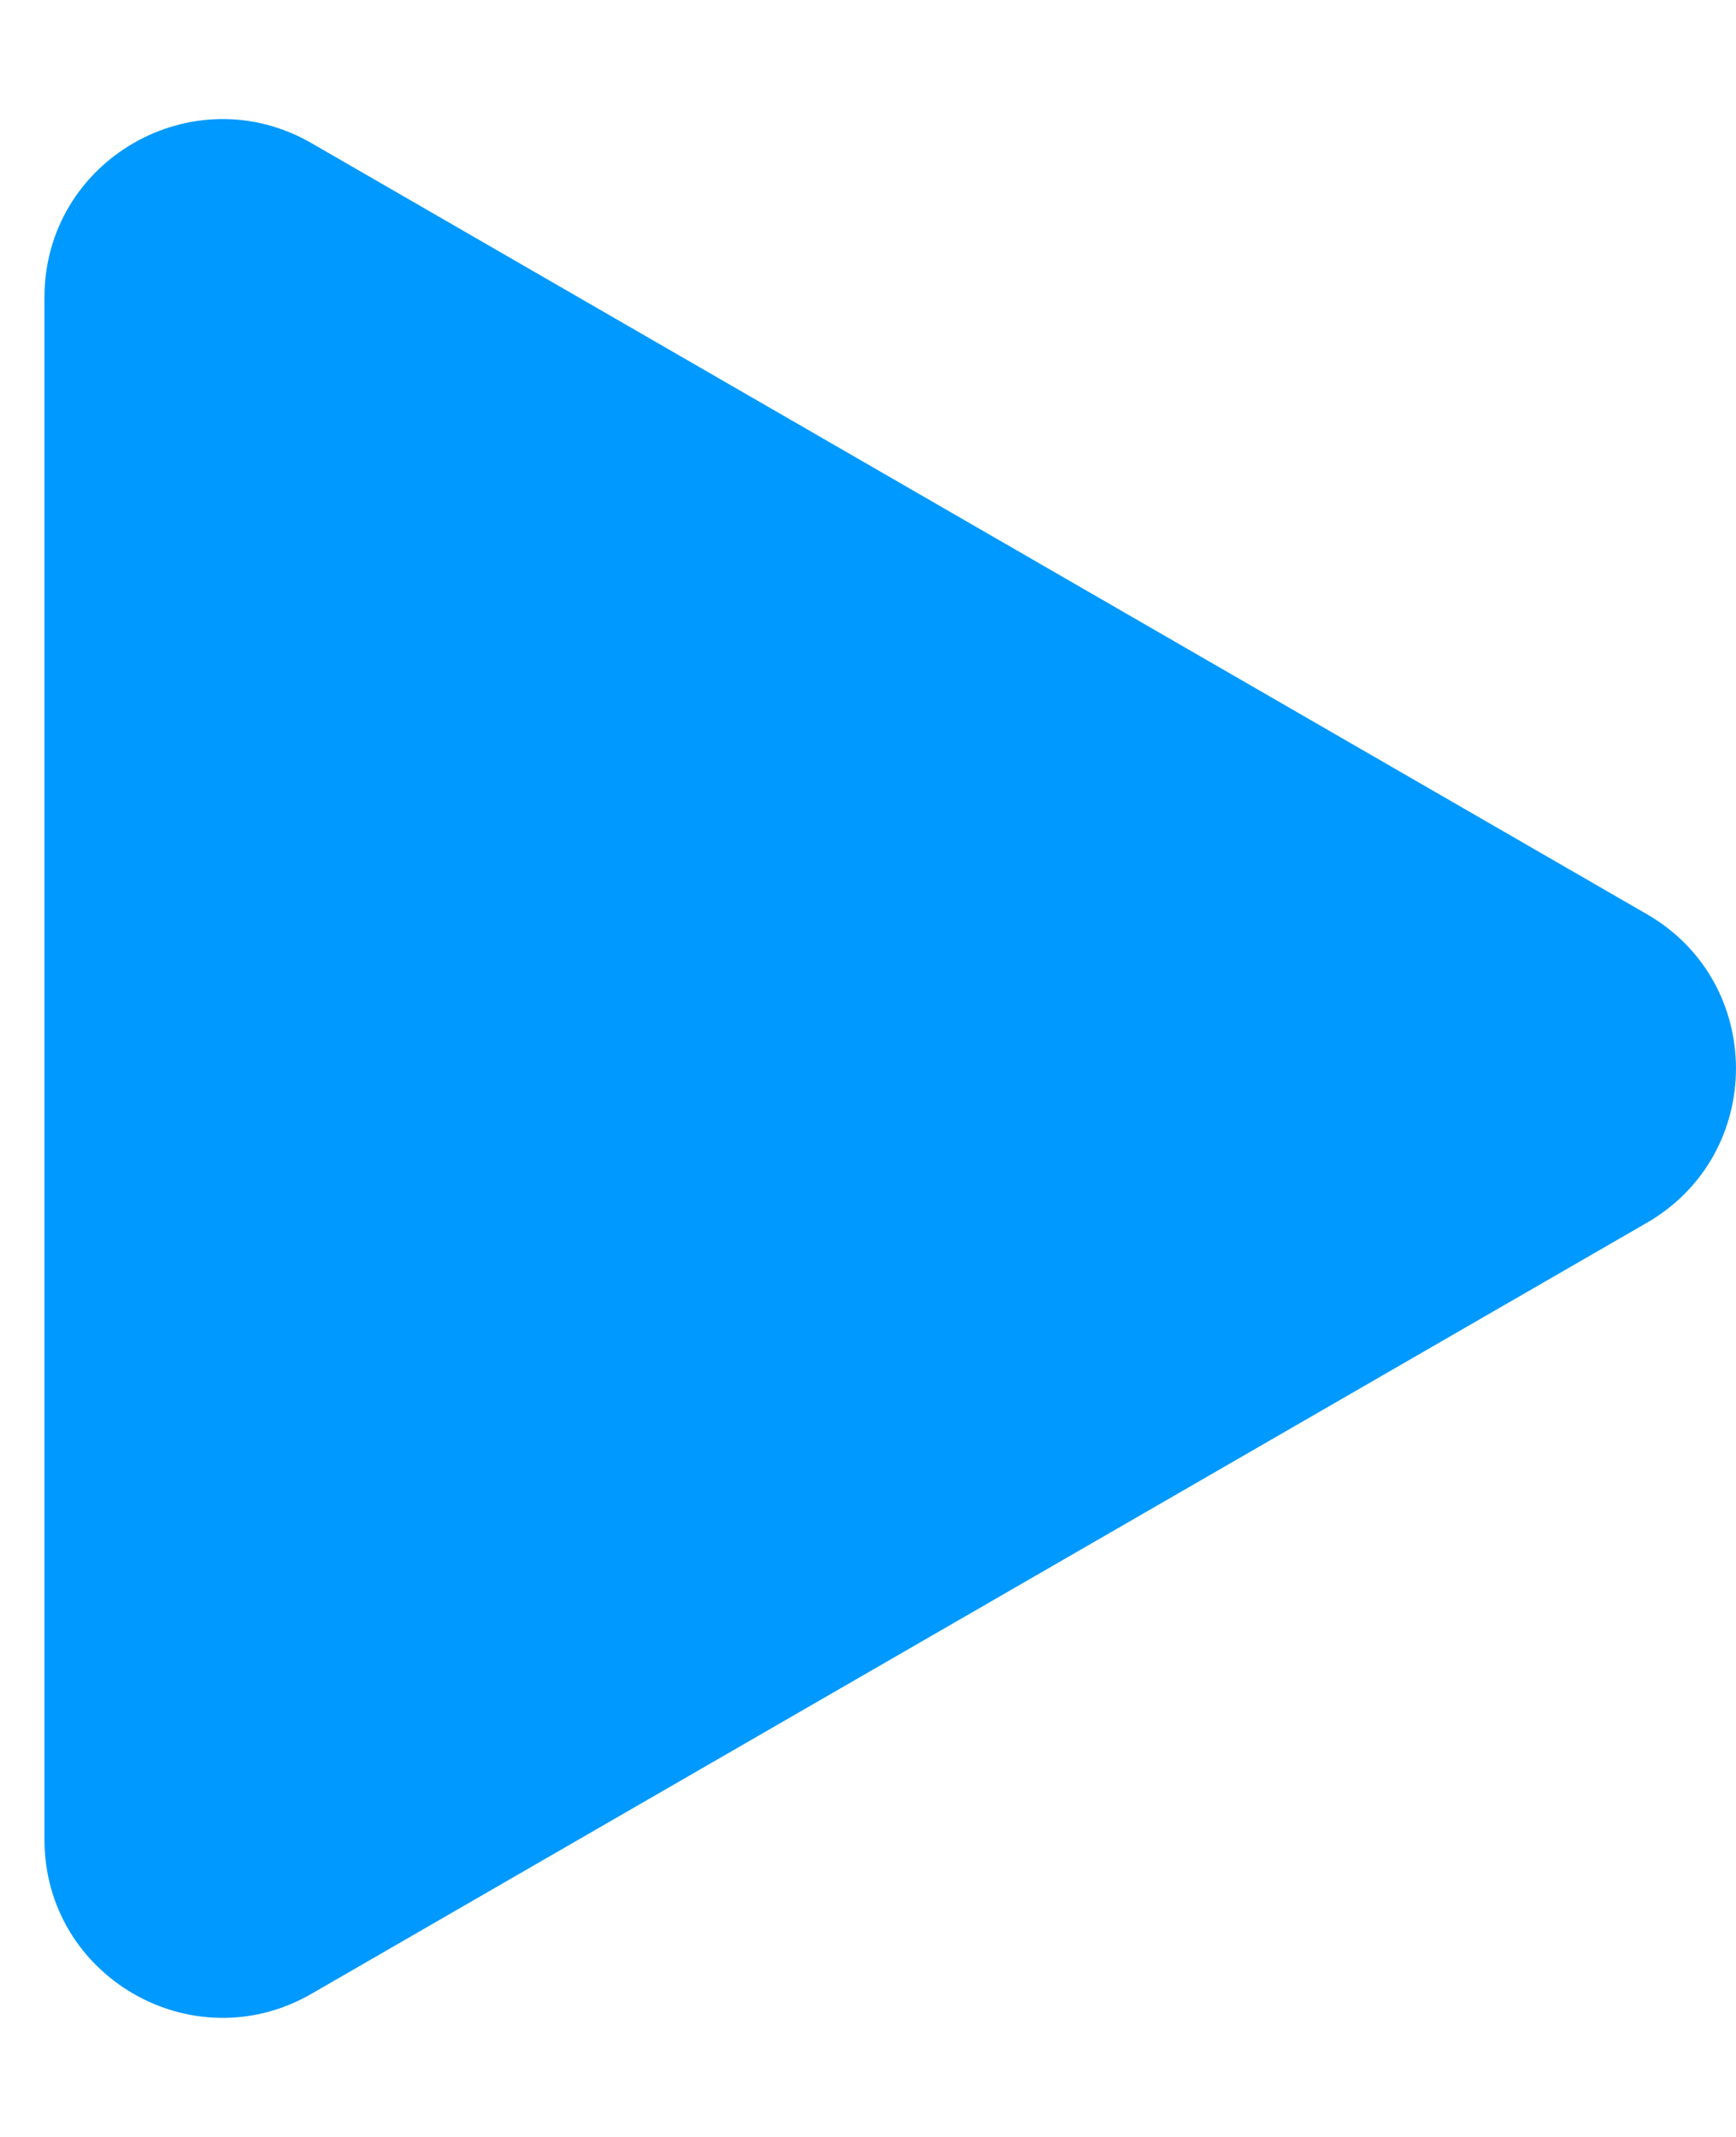
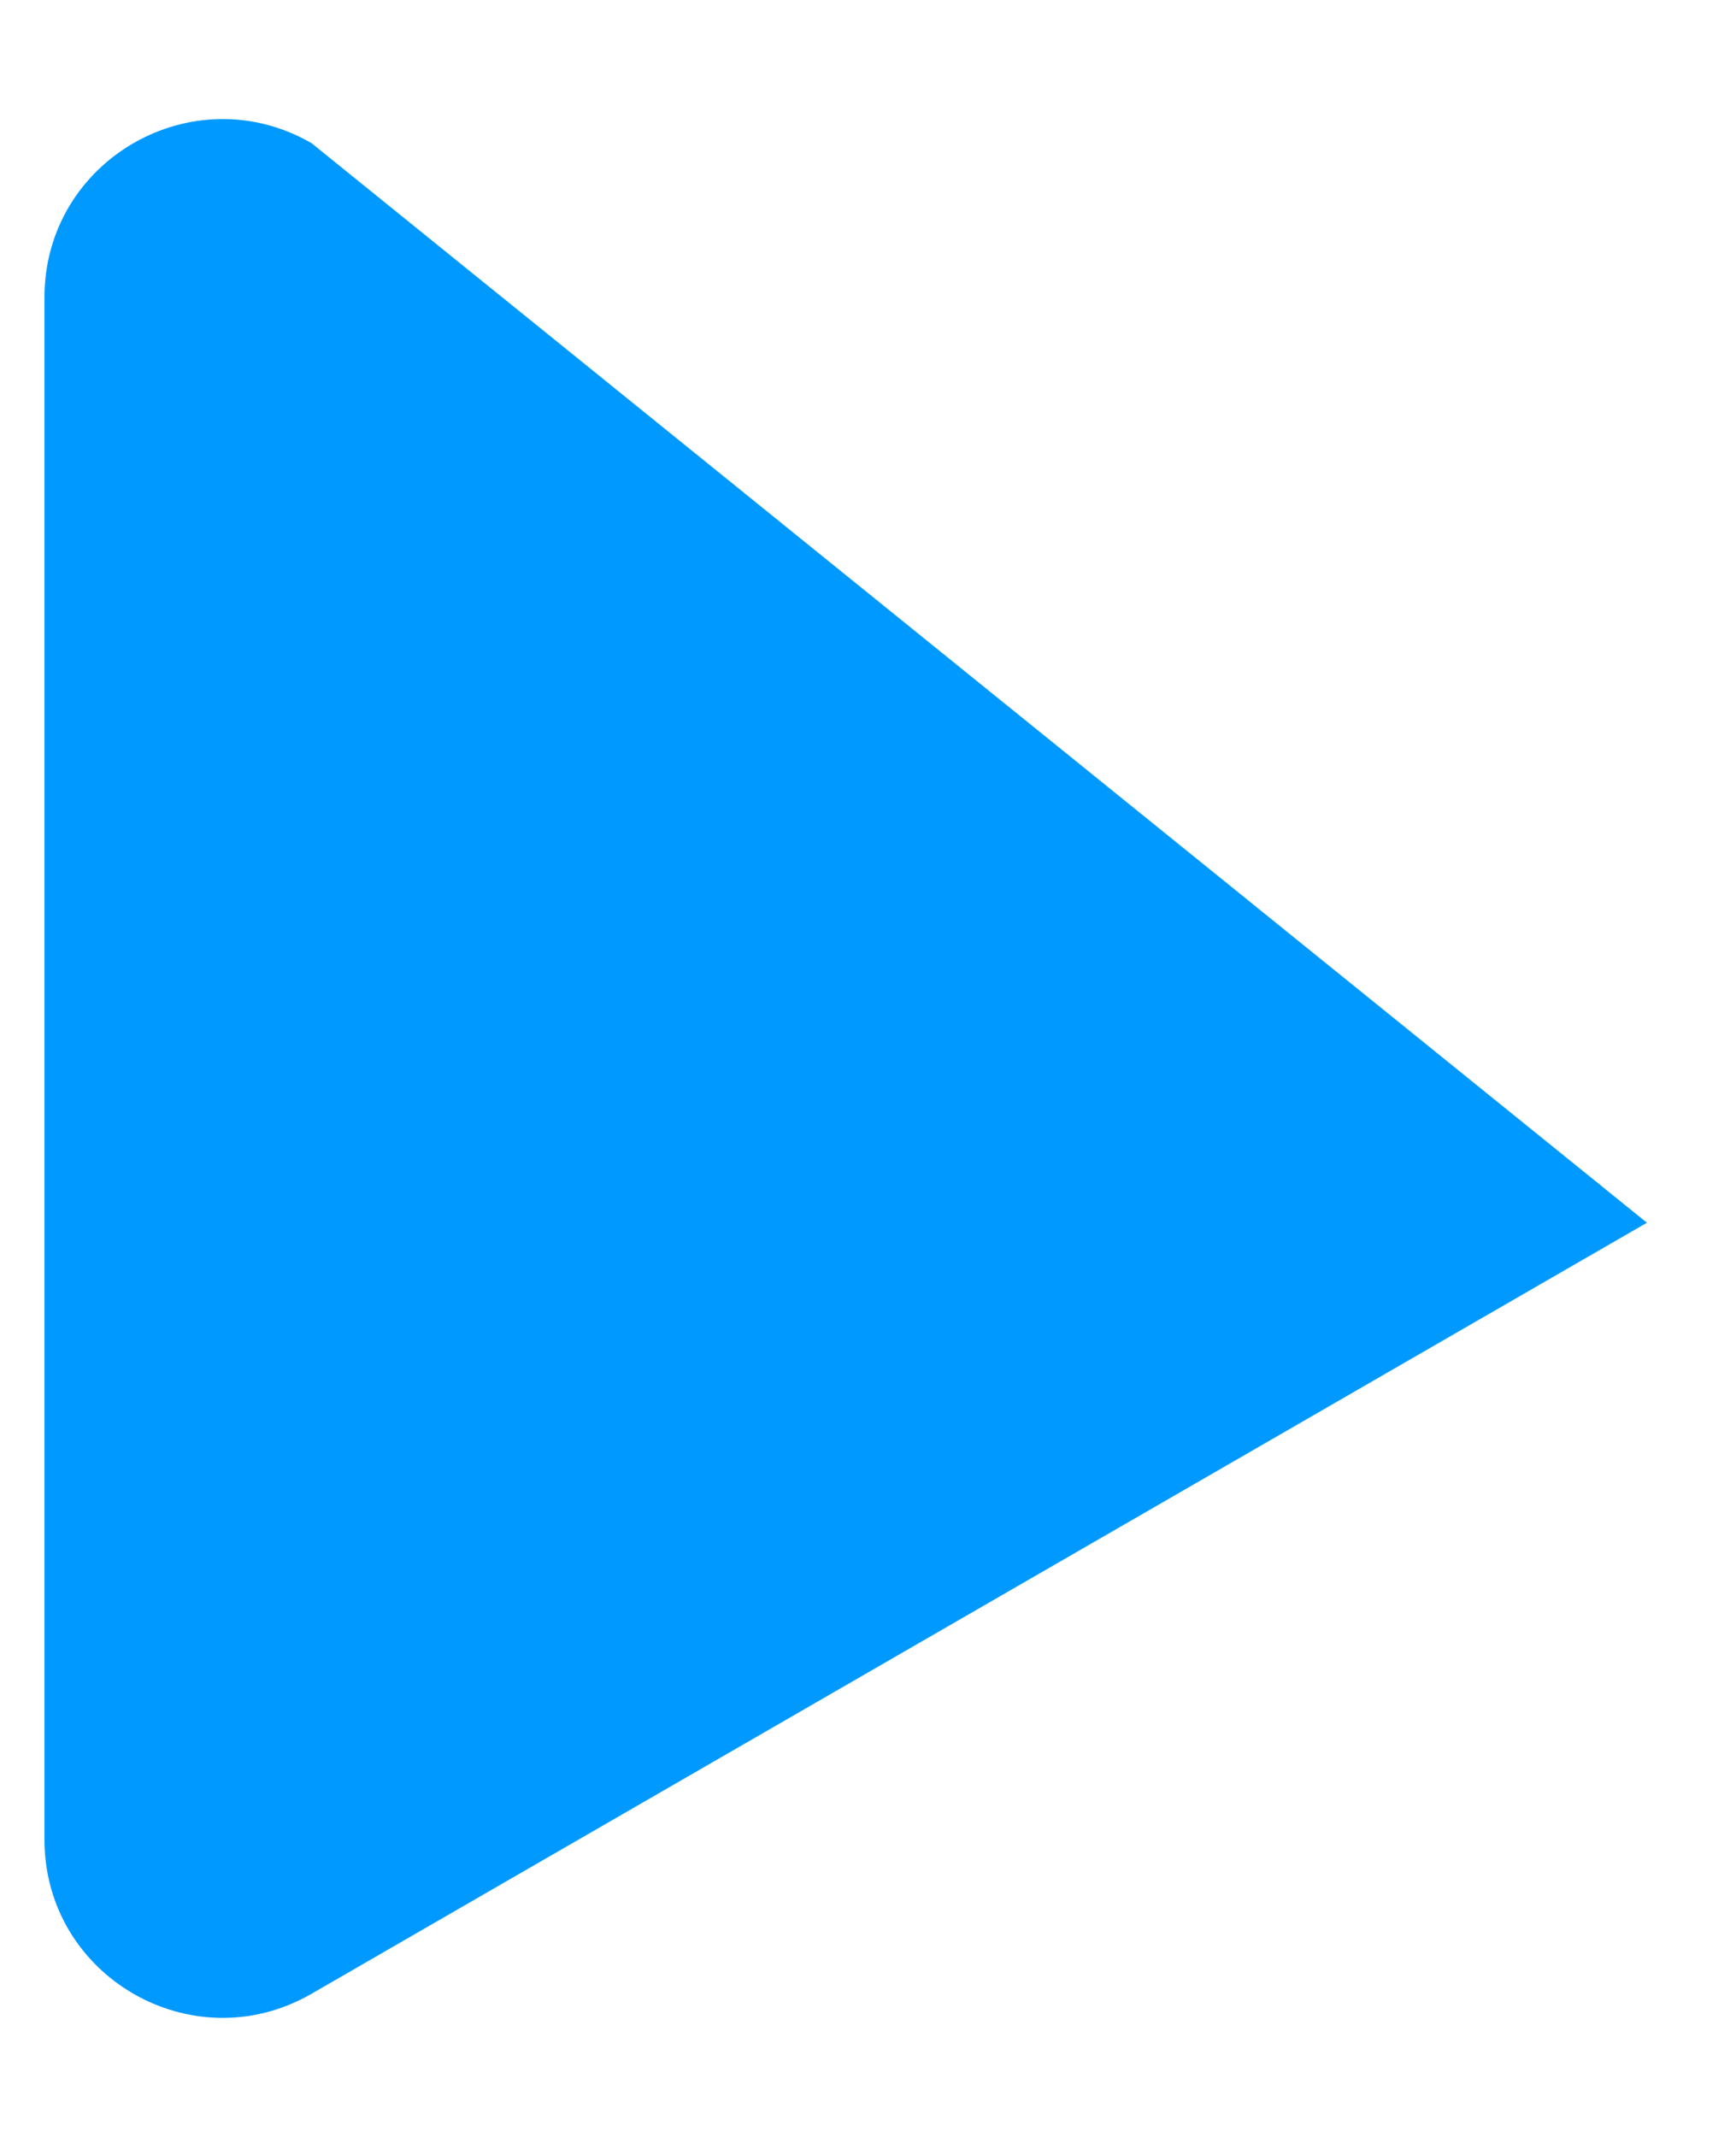
<svg xmlns="http://www.w3.org/2000/svg" width="13" height="16" viewBox="0 0 13 16" fill="none">
-   <path d="M12.333 9.155C13.222 8.641 13.222 7.358 12.333 6.845L2.333 1.072C1.444 0.559 0.333 1.2 0.333 2.226L0.333 13.774C0.333 14.8 1.444 15.441 2.333 14.928L12.333 9.155Z" fill="#0099FF" />
+   <path d="M12.333 9.155L2.333 1.072C1.444 0.559 0.333 1.2 0.333 2.226L0.333 13.774C0.333 14.8 1.444 15.441 2.333 14.928L12.333 9.155Z" fill="#0099FF" />
</svg>